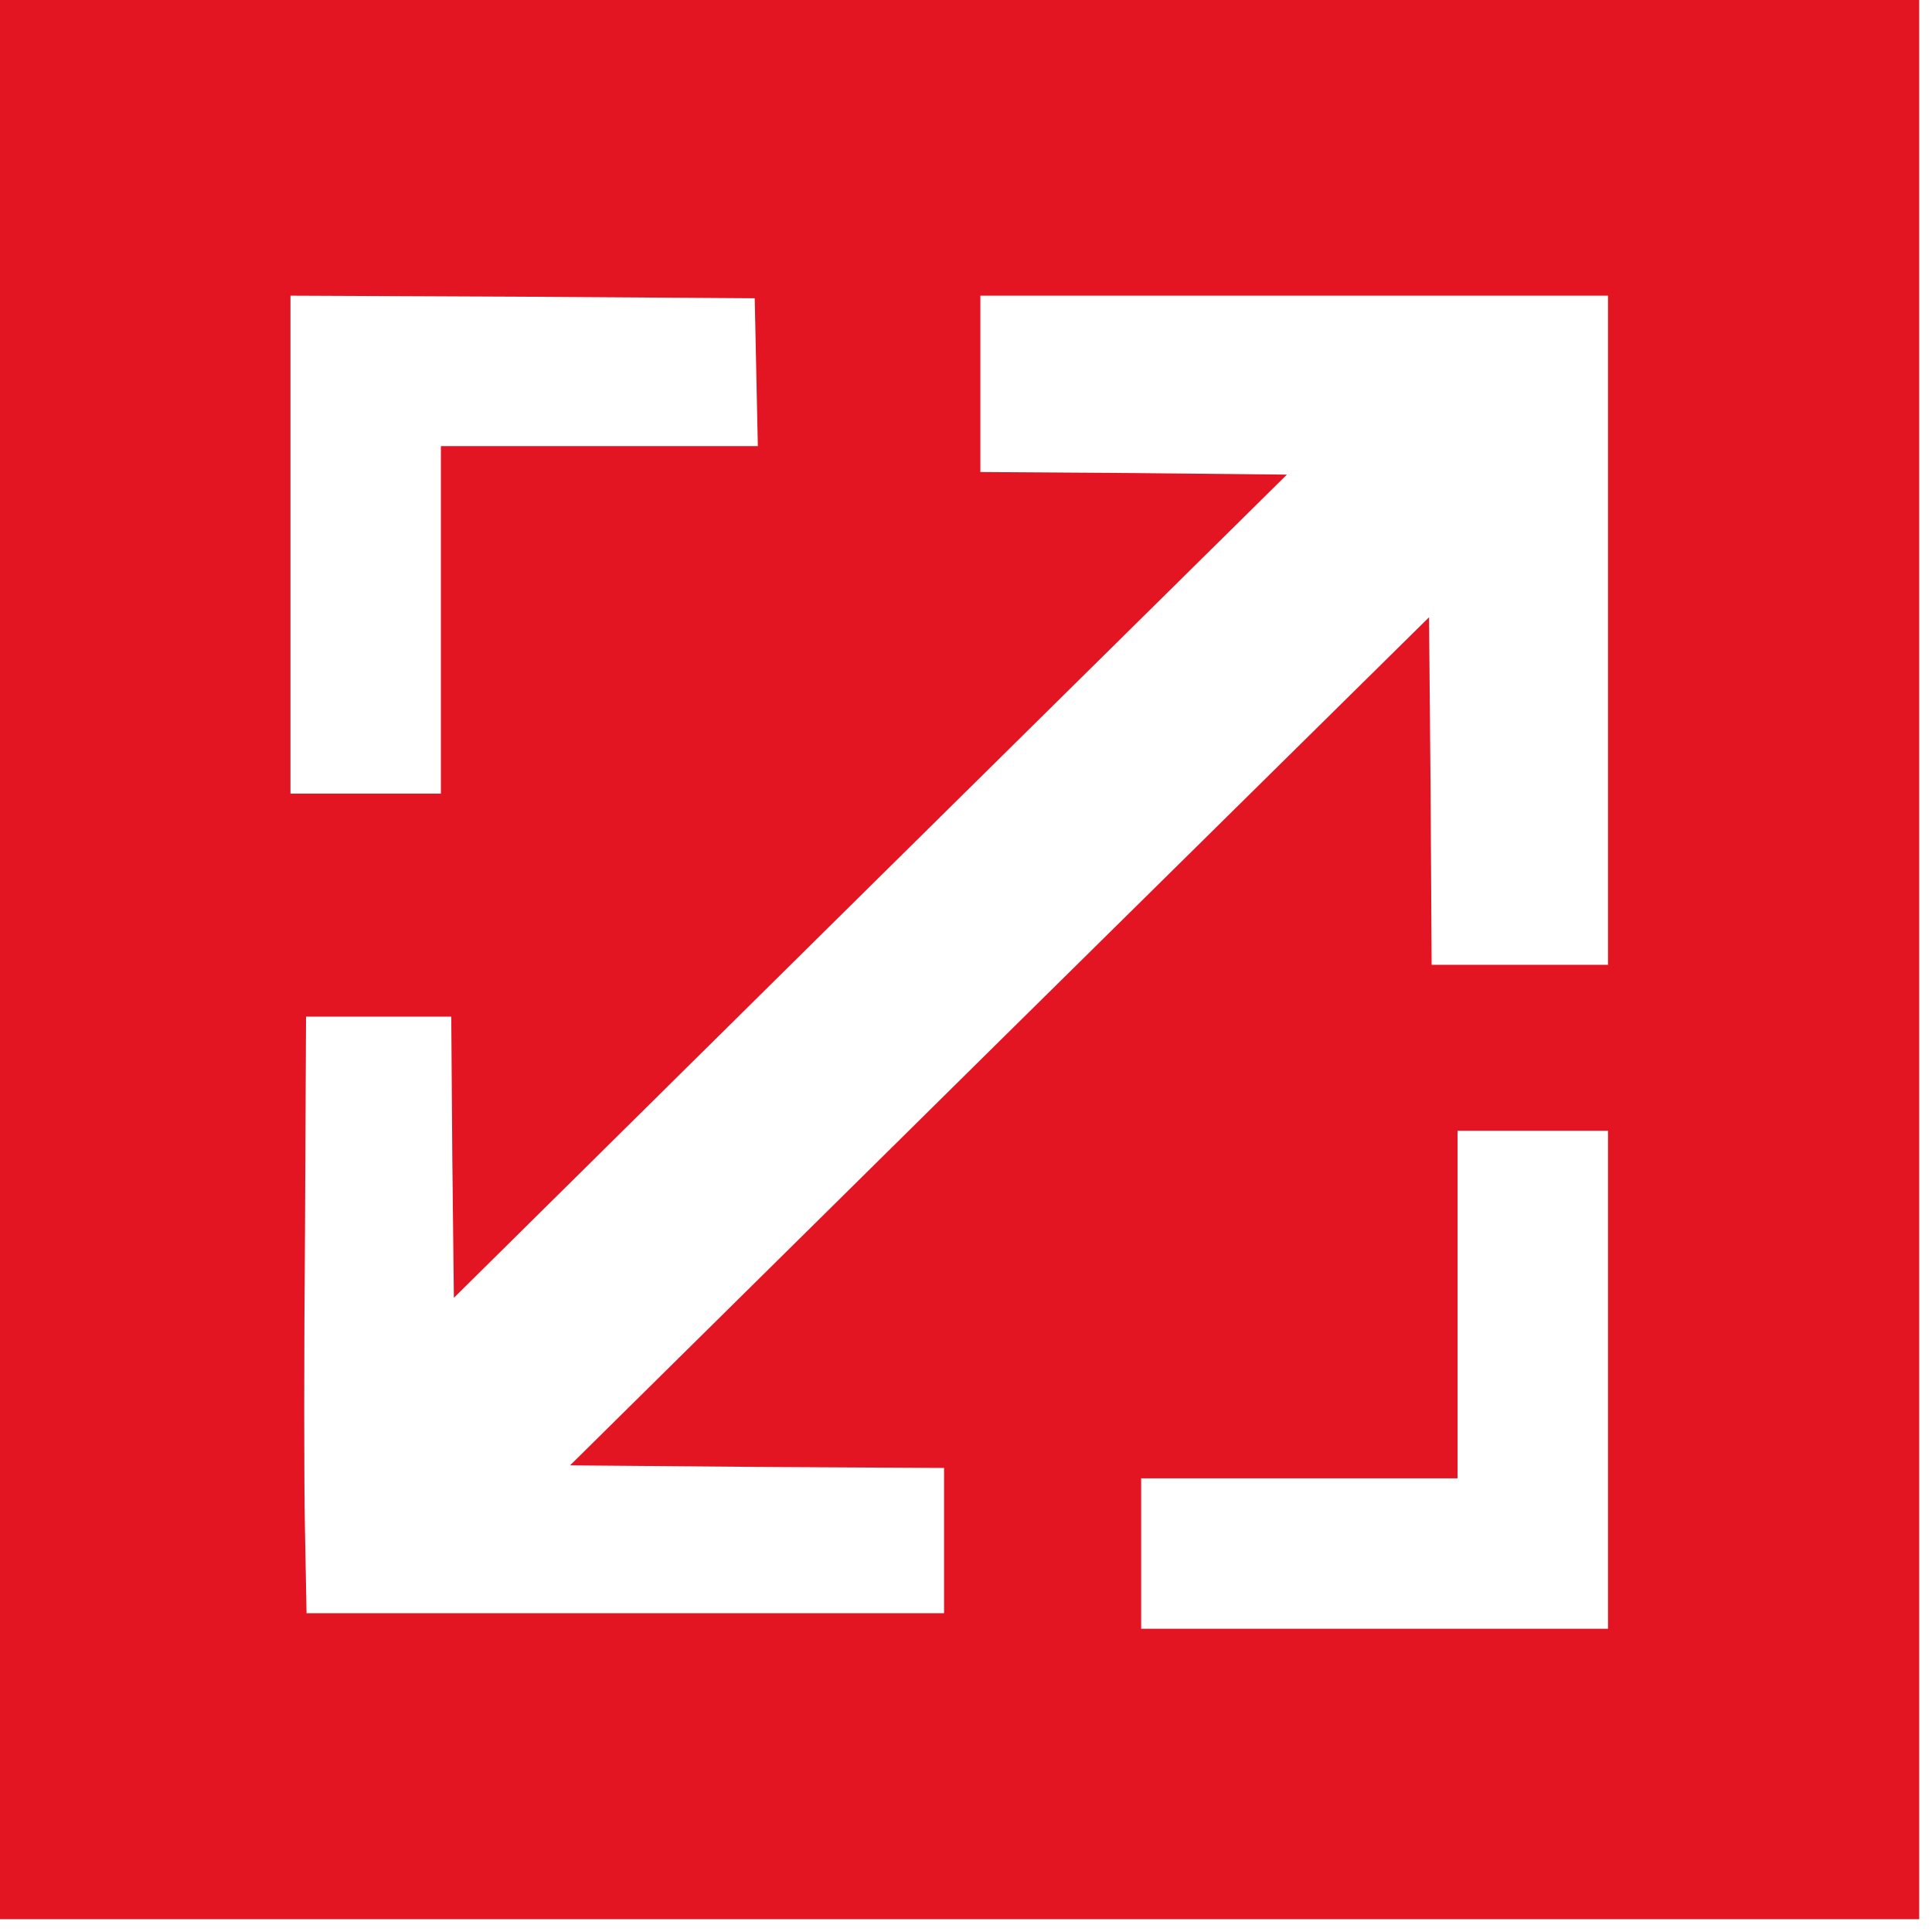
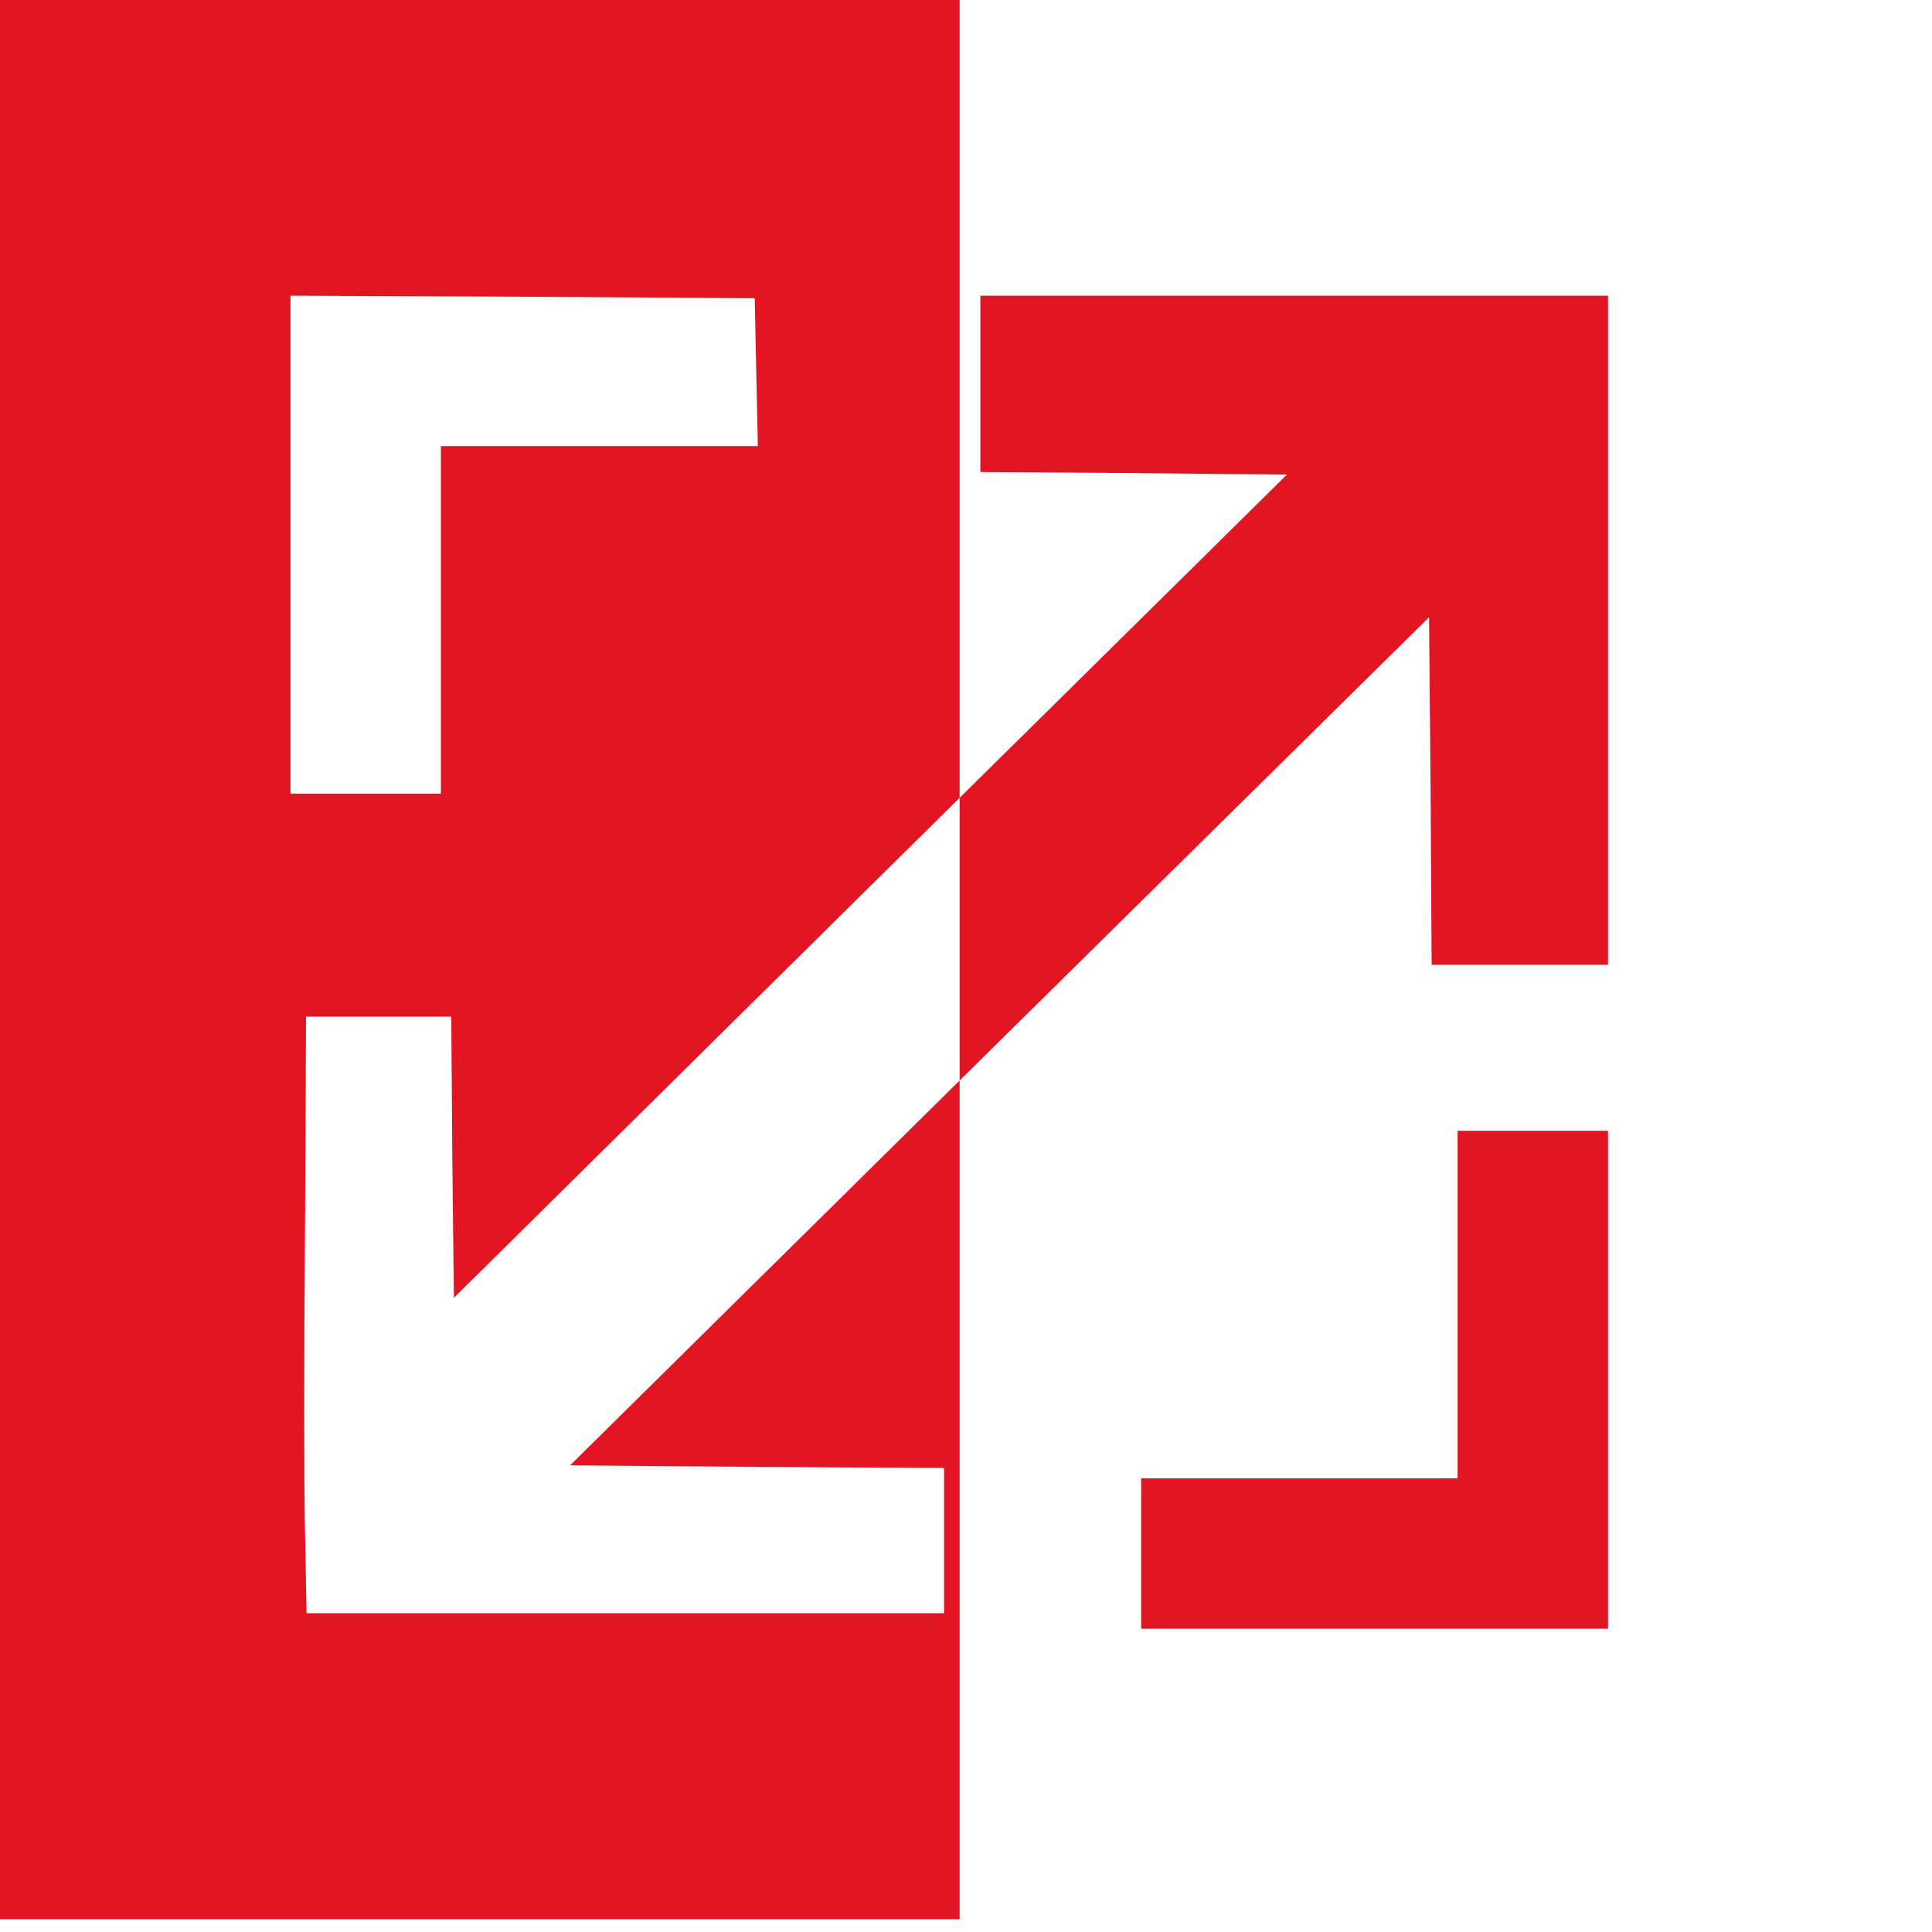
<svg xmlns="http://www.w3.org/2000/svg" width="106" height="106" viewBox="0 0 106 106" fill="none">
-   <path d="M0 52.65V105.299H52.65H105.299V52.65V0H52.65H0V52.65ZM41.493 20.405L41.579 24.475H32.87H24.19V34.009V43.543H20.064H15.937V29.882V16.222L28.687 16.279L41.408 16.364L41.493 20.405ZM88.224 34.578V52.934H83.385H78.547L78.49 43.4L78.405 33.867L54.841 57.118L31.277 80.397L41.522 80.483L51.796 80.54V84.524V88.508H34.293H16.819L16.734 84.012C16.677 81.564 16.677 74.193 16.734 67.648L16.791 55.78H20.775H24.759L24.816 63.492L24.902 71.205L47.755 48.608L70.607 26.04L62.212 25.955L53.788 25.898V21.06V16.222H71.006H88.224V34.578ZM88.224 75.701V89.362H75.417H62.61V85.235V81.109H71.29H79.97V71.575V62.041H84.097H88.224V75.701Z" fill="#E41523" />
+   <path d="M0 52.65V105.299H52.65V52.65V0H52.65H0V52.65ZM41.493 20.405L41.579 24.475H32.87H24.19V34.009V43.543H20.064H15.937V29.882V16.222L28.687 16.279L41.408 16.364L41.493 20.405ZM88.224 34.578V52.934H83.385H78.547L78.49 43.4L78.405 33.867L54.841 57.118L31.277 80.397L41.522 80.483L51.796 80.54V84.524V88.508H34.293H16.819L16.734 84.012C16.677 81.564 16.677 74.193 16.734 67.648L16.791 55.78H20.775H24.759L24.816 63.492L24.902 71.205L47.755 48.608L70.607 26.04L62.212 25.955L53.788 25.898V21.06V16.222H71.006H88.224V34.578ZM88.224 75.701V89.362H75.417H62.61V85.235V81.109H71.29H79.97V71.575V62.041H84.097H88.224V75.701Z" fill="#E41523" />
</svg>